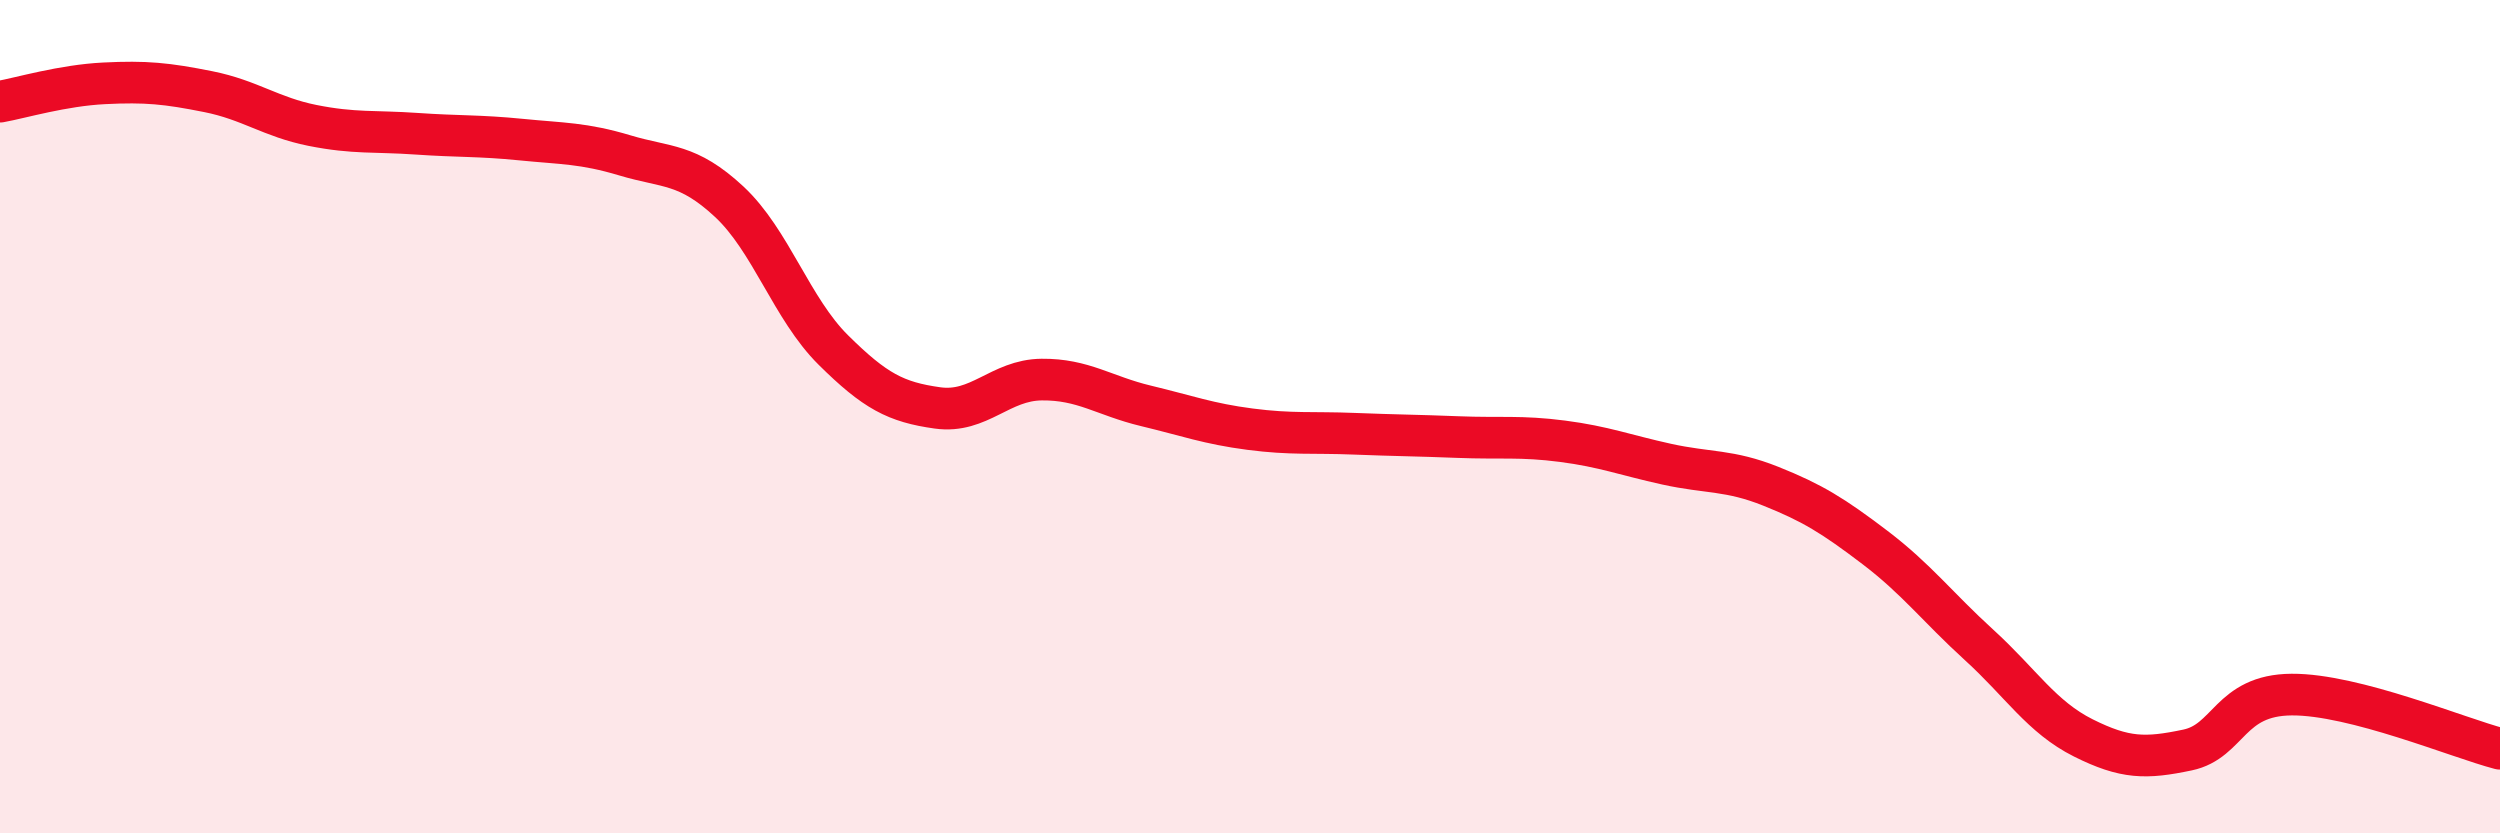
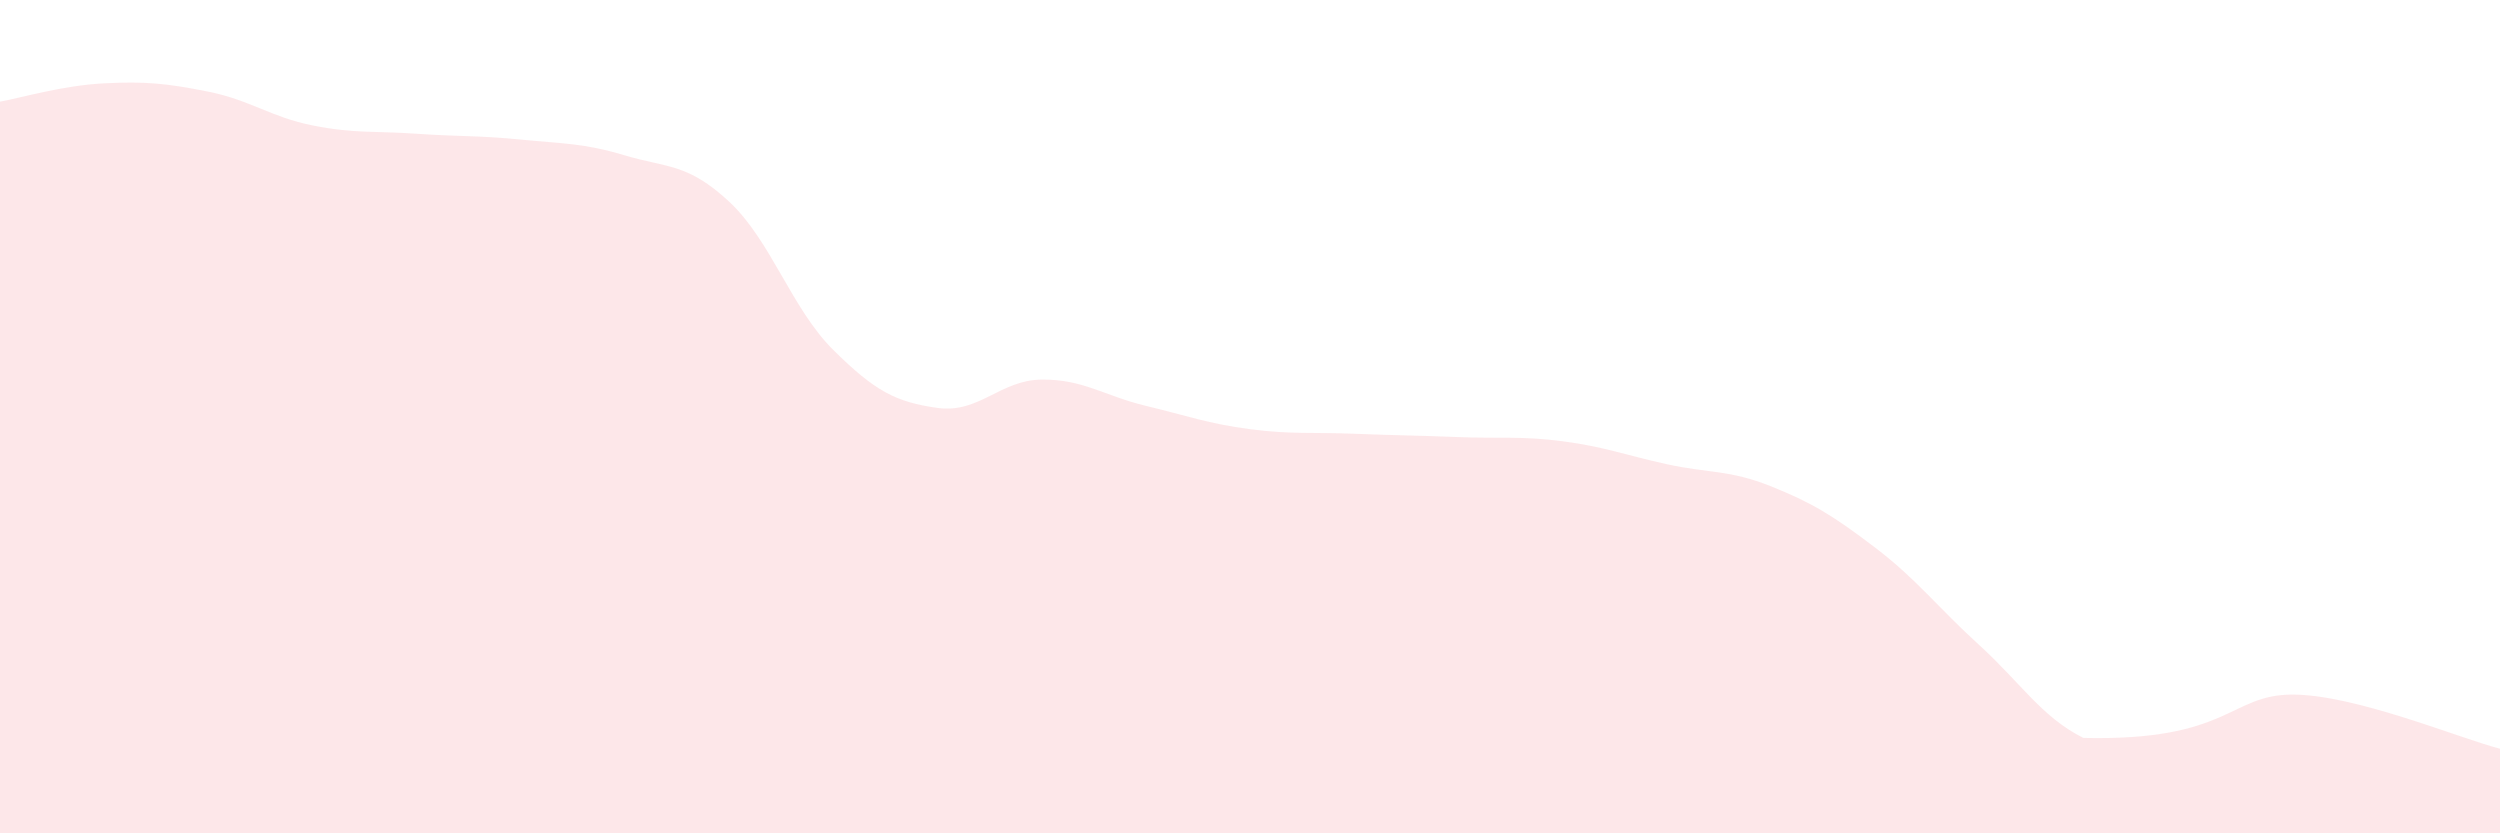
<svg xmlns="http://www.w3.org/2000/svg" width="60" height="20" viewBox="0 0 60 20">
-   <path d="M 0,2.44 C 0.5,2.35 1.5,2.05 2.5,2 C 3.5,1.95 4,2 5,2.2 C 6,2.4 6.5,2.81 7.5,3.01 C 8.5,3.21 9,3.14 10,3.21 C 11,3.28 11.5,3.25 12.5,3.35 C 13.5,3.45 14,3.43 15,3.73 C 16,4.03 16.5,3.91 17.5,4.84 C 18.5,5.77 19,7.41 20,8.4 C 21,9.39 21.5,9.65 22.5,9.79 C 23.5,9.93 24,9.12 25,9.11 C 26,9.1 26.5,9.5 27.5,9.74 C 28.5,9.98 29,10.17 30,10.3 C 31,10.43 31.5,10.37 32.5,10.41 C 33.5,10.45 34,10.45 35,10.49 C 36,10.53 36.5,10.46 37.5,10.59 C 38.5,10.72 39,10.92 40,11.14 C 41,11.36 41.5,11.27 42.5,11.67 C 43.5,12.07 44,12.38 45,13.14 C 46,13.9 46.5,14.57 47.5,15.48 C 48.5,16.39 49,17.21 50,17.71 C 51,18.21 51.5,18.21 52.5,18 C 53.5,17.79 53.5,16.68 55,16.67 C 56.5,16.66 59,17.71 60,17.97L60 20L0 20Z" fill="#EB0A25" opacity="0.1" stroke-linecap="round" stroke-linejoin="round" />
-   <path d="M 0,2.44 C 0.5,2.35 1.5,2.05 2.5,2 C 3.5,1.95 4,2 5,2.2 C 6,2.4 6.5,2.81 7.5,3.01 C 8.5,3.21 9,3.14 10,3.21 C 11,3.28 11.5,3.25 12.5,3.35 C 13.5,3.45 14,3.43 15,3.73 C 16,4.03 16.5,3.91 17.5,4.84 C 18.5,5.77 19,7.41 20,8.4 C 21,9.39 21.5,9.65 22.5,9.79 C 23.5,9.93 24,9.12 25,9.11 C 26,9.1 26.5,9.5 27.5,9.74 C 28.5,9.98 29,10.17 30,10.3 C 31,10.43 31.5,10.37 32.5,10.41 C 33.5,10.45 34,10.45 35,10.49 C 36,10.53 36.5,10.46 37.5,10.59 C 38.5,10.72 39,10.92 40,11.14 C 41,11.36 41.5,11.27 42.5,11.67 C 43.5,12.07 44,12.38 45,13.14 C 46,13.9 46.5,14.57 47.5,15.48 C 48.5,16.39 49,17.21 50,17.71 C 51,18.21 51.5,18.21 52.5,18 C 53.5,17.79 53.5,16.68 55,16.67 C 56.5,16.66 59,17.71 60,17.97" stroke="#EB0A25" stroke-width="1" fill="none" stroke-linecap="round" stroke-linejoin="round" />
+   <path d="M 0,2.44 C 0.5,2.35 1.5,2.05 2.5,2 C 3.5,1.95 4,2 5,2.2 C 6,2.4 6.5,2.81 7.5,3.01 C 8.5,3.21 9,3.14 10,3.21 C 11,3.28 11.5,3.25 12.5,3.35 C 13.5,3.45 14,3.43 15,3.73 C 16,4.03 16.5,3.91 17.5,4.84 C 18.5,5.77 19,7.41 20,8.4 C 21,9.39 21.5,9.65 22.5,9.79 C 23.5,9.93 24,9.12 25,9.11 C 26,9.1 26.5,9.5 27.5,9.74 C 28.5,9.98 29,10.17 30,10.3 C 31,10.43 31.5,10.37 32.5,10.41 C 33.5,10.45 34,10.45 35,10.49 C 36,10.53 36.5,10.46 37.5,10.59 C 38.5,10.72 39,10.92 40,11.14 C 41,11.36 41.5,11.27 42.5,11.67 C 43.5,12.07 44,12.38 45,13.14 C 46,13.9 46.5,14.57 47.5,15.48 C 48.5,16.39 49,17.21 50,17.71 C 53.5,17.79 53.5,16.68 55,16.67 C 56.5,16.66 59,17.71 60,17.97L60 20L0 20Z" fill="#EB0A25" opacity="0.1" stroke-linecap="round" stroke-linejoin="round" />
</svg>